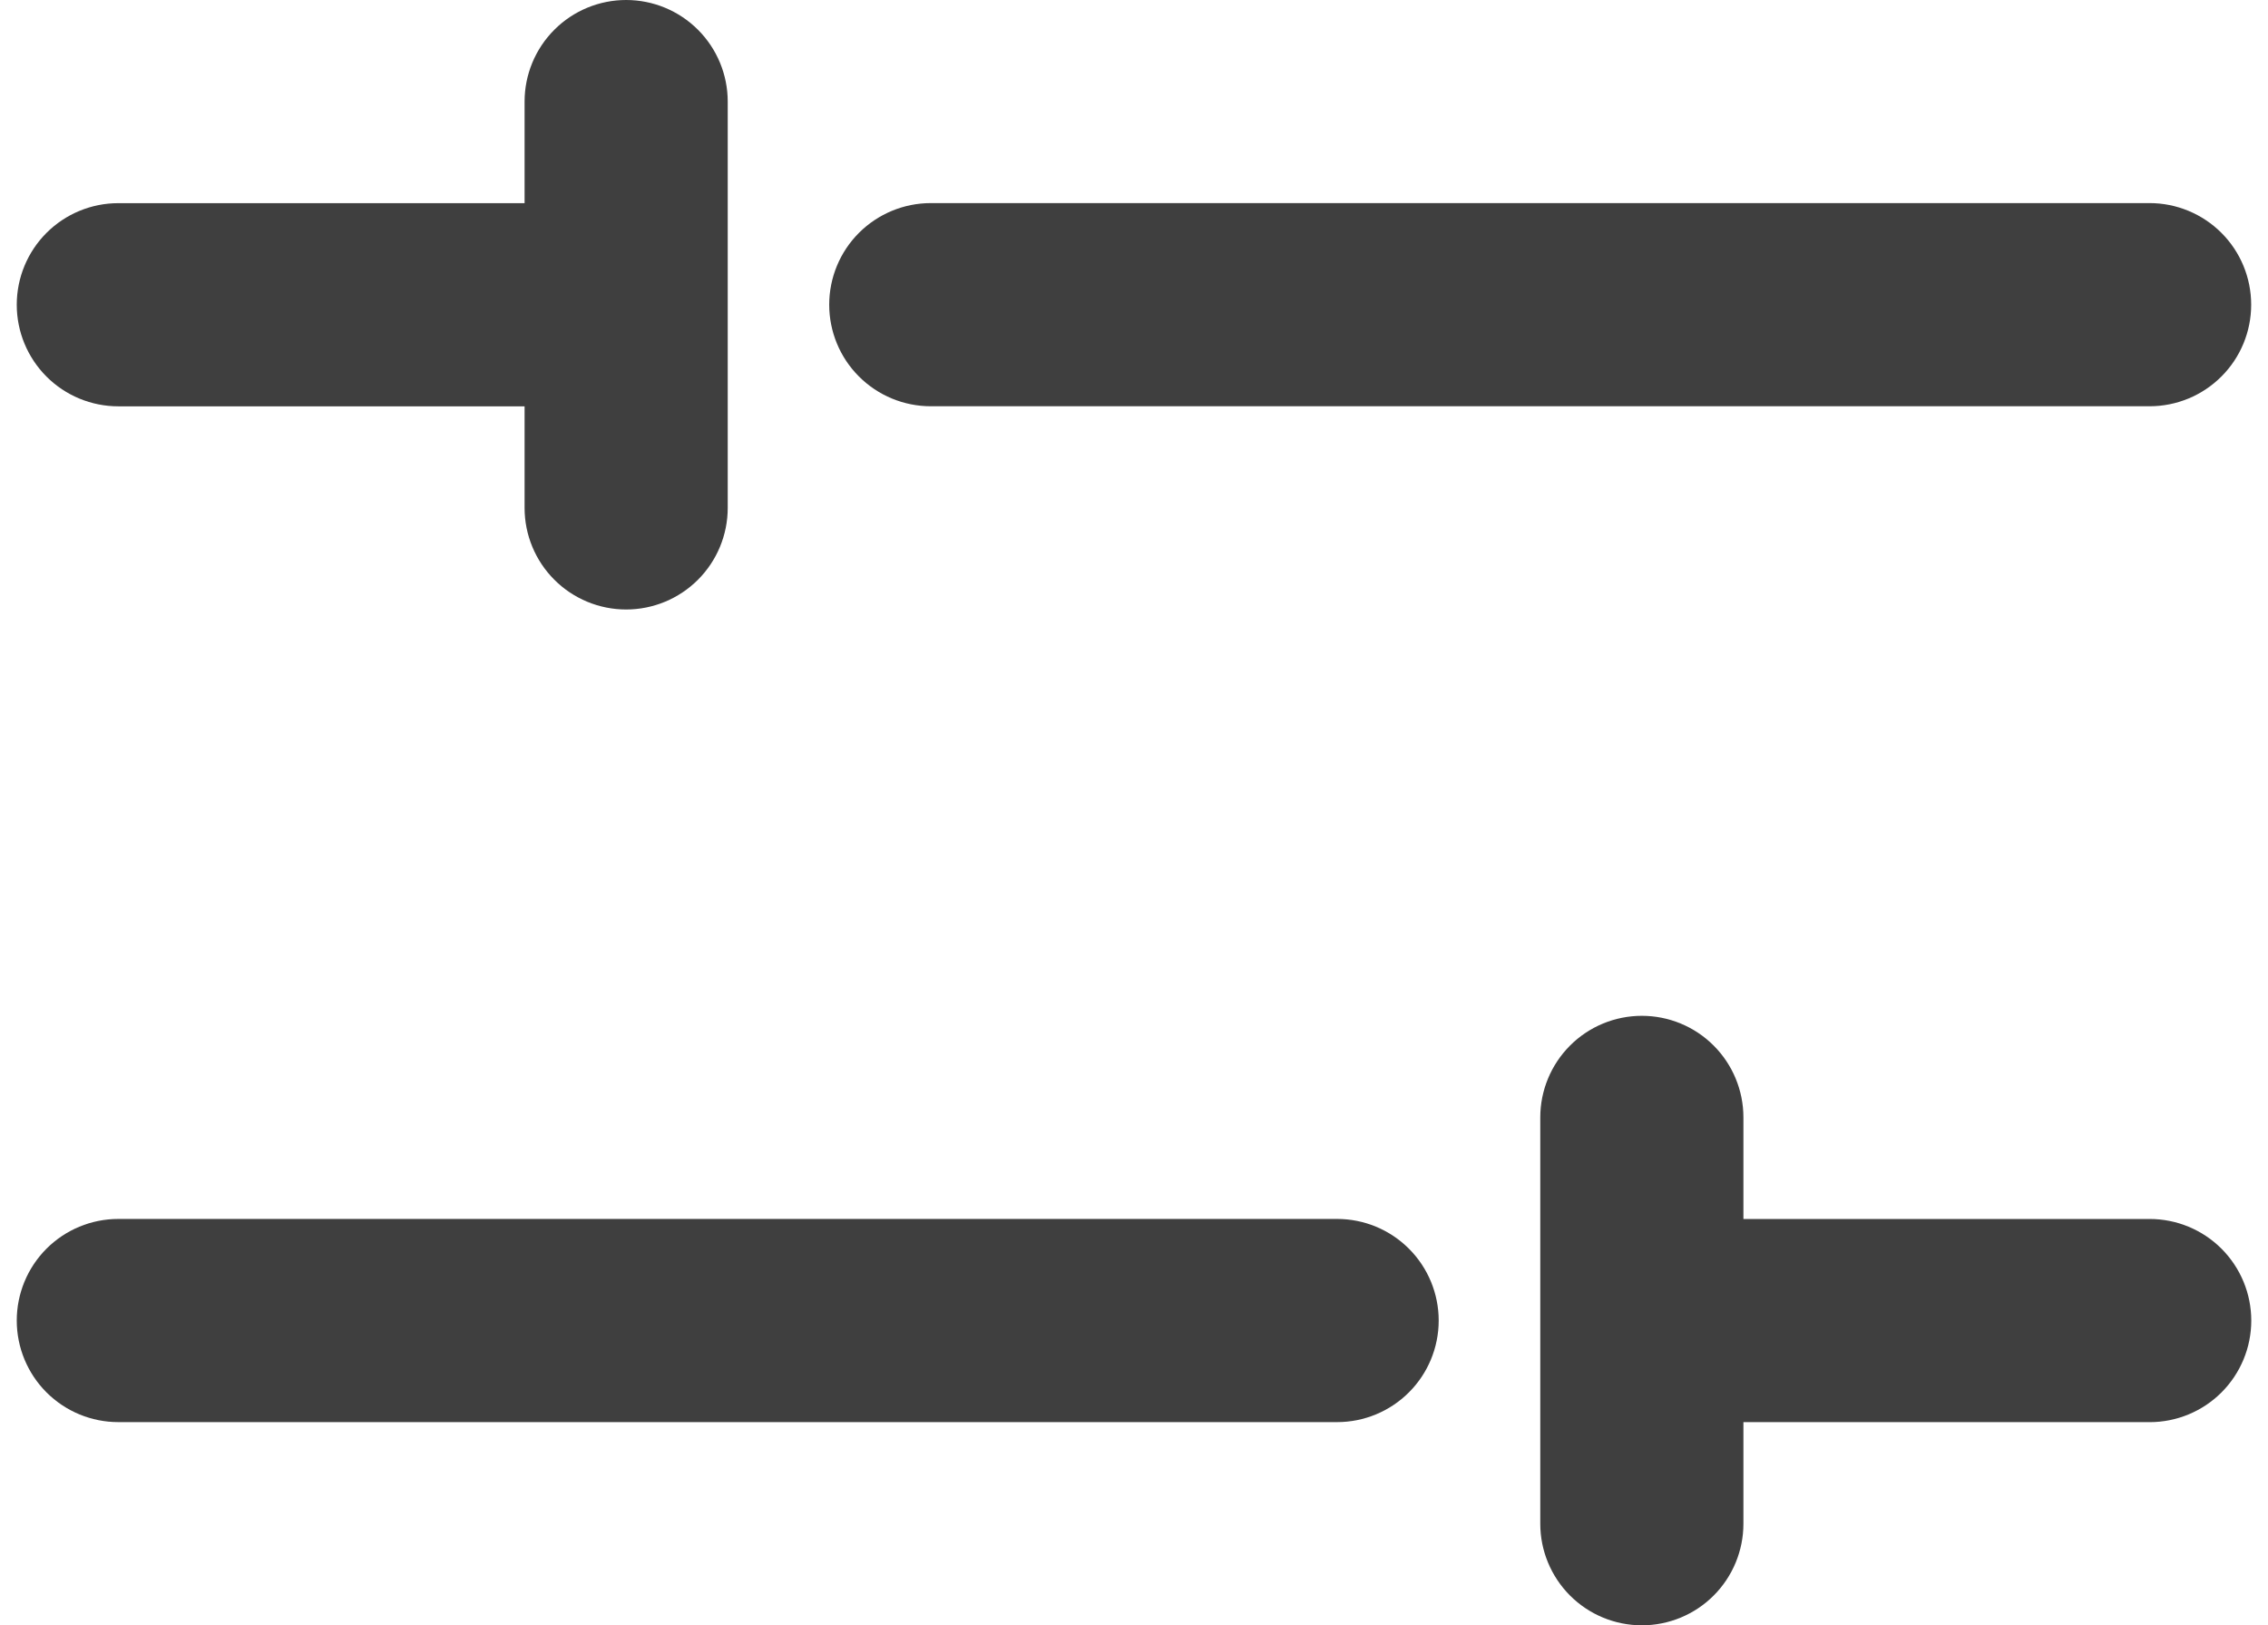
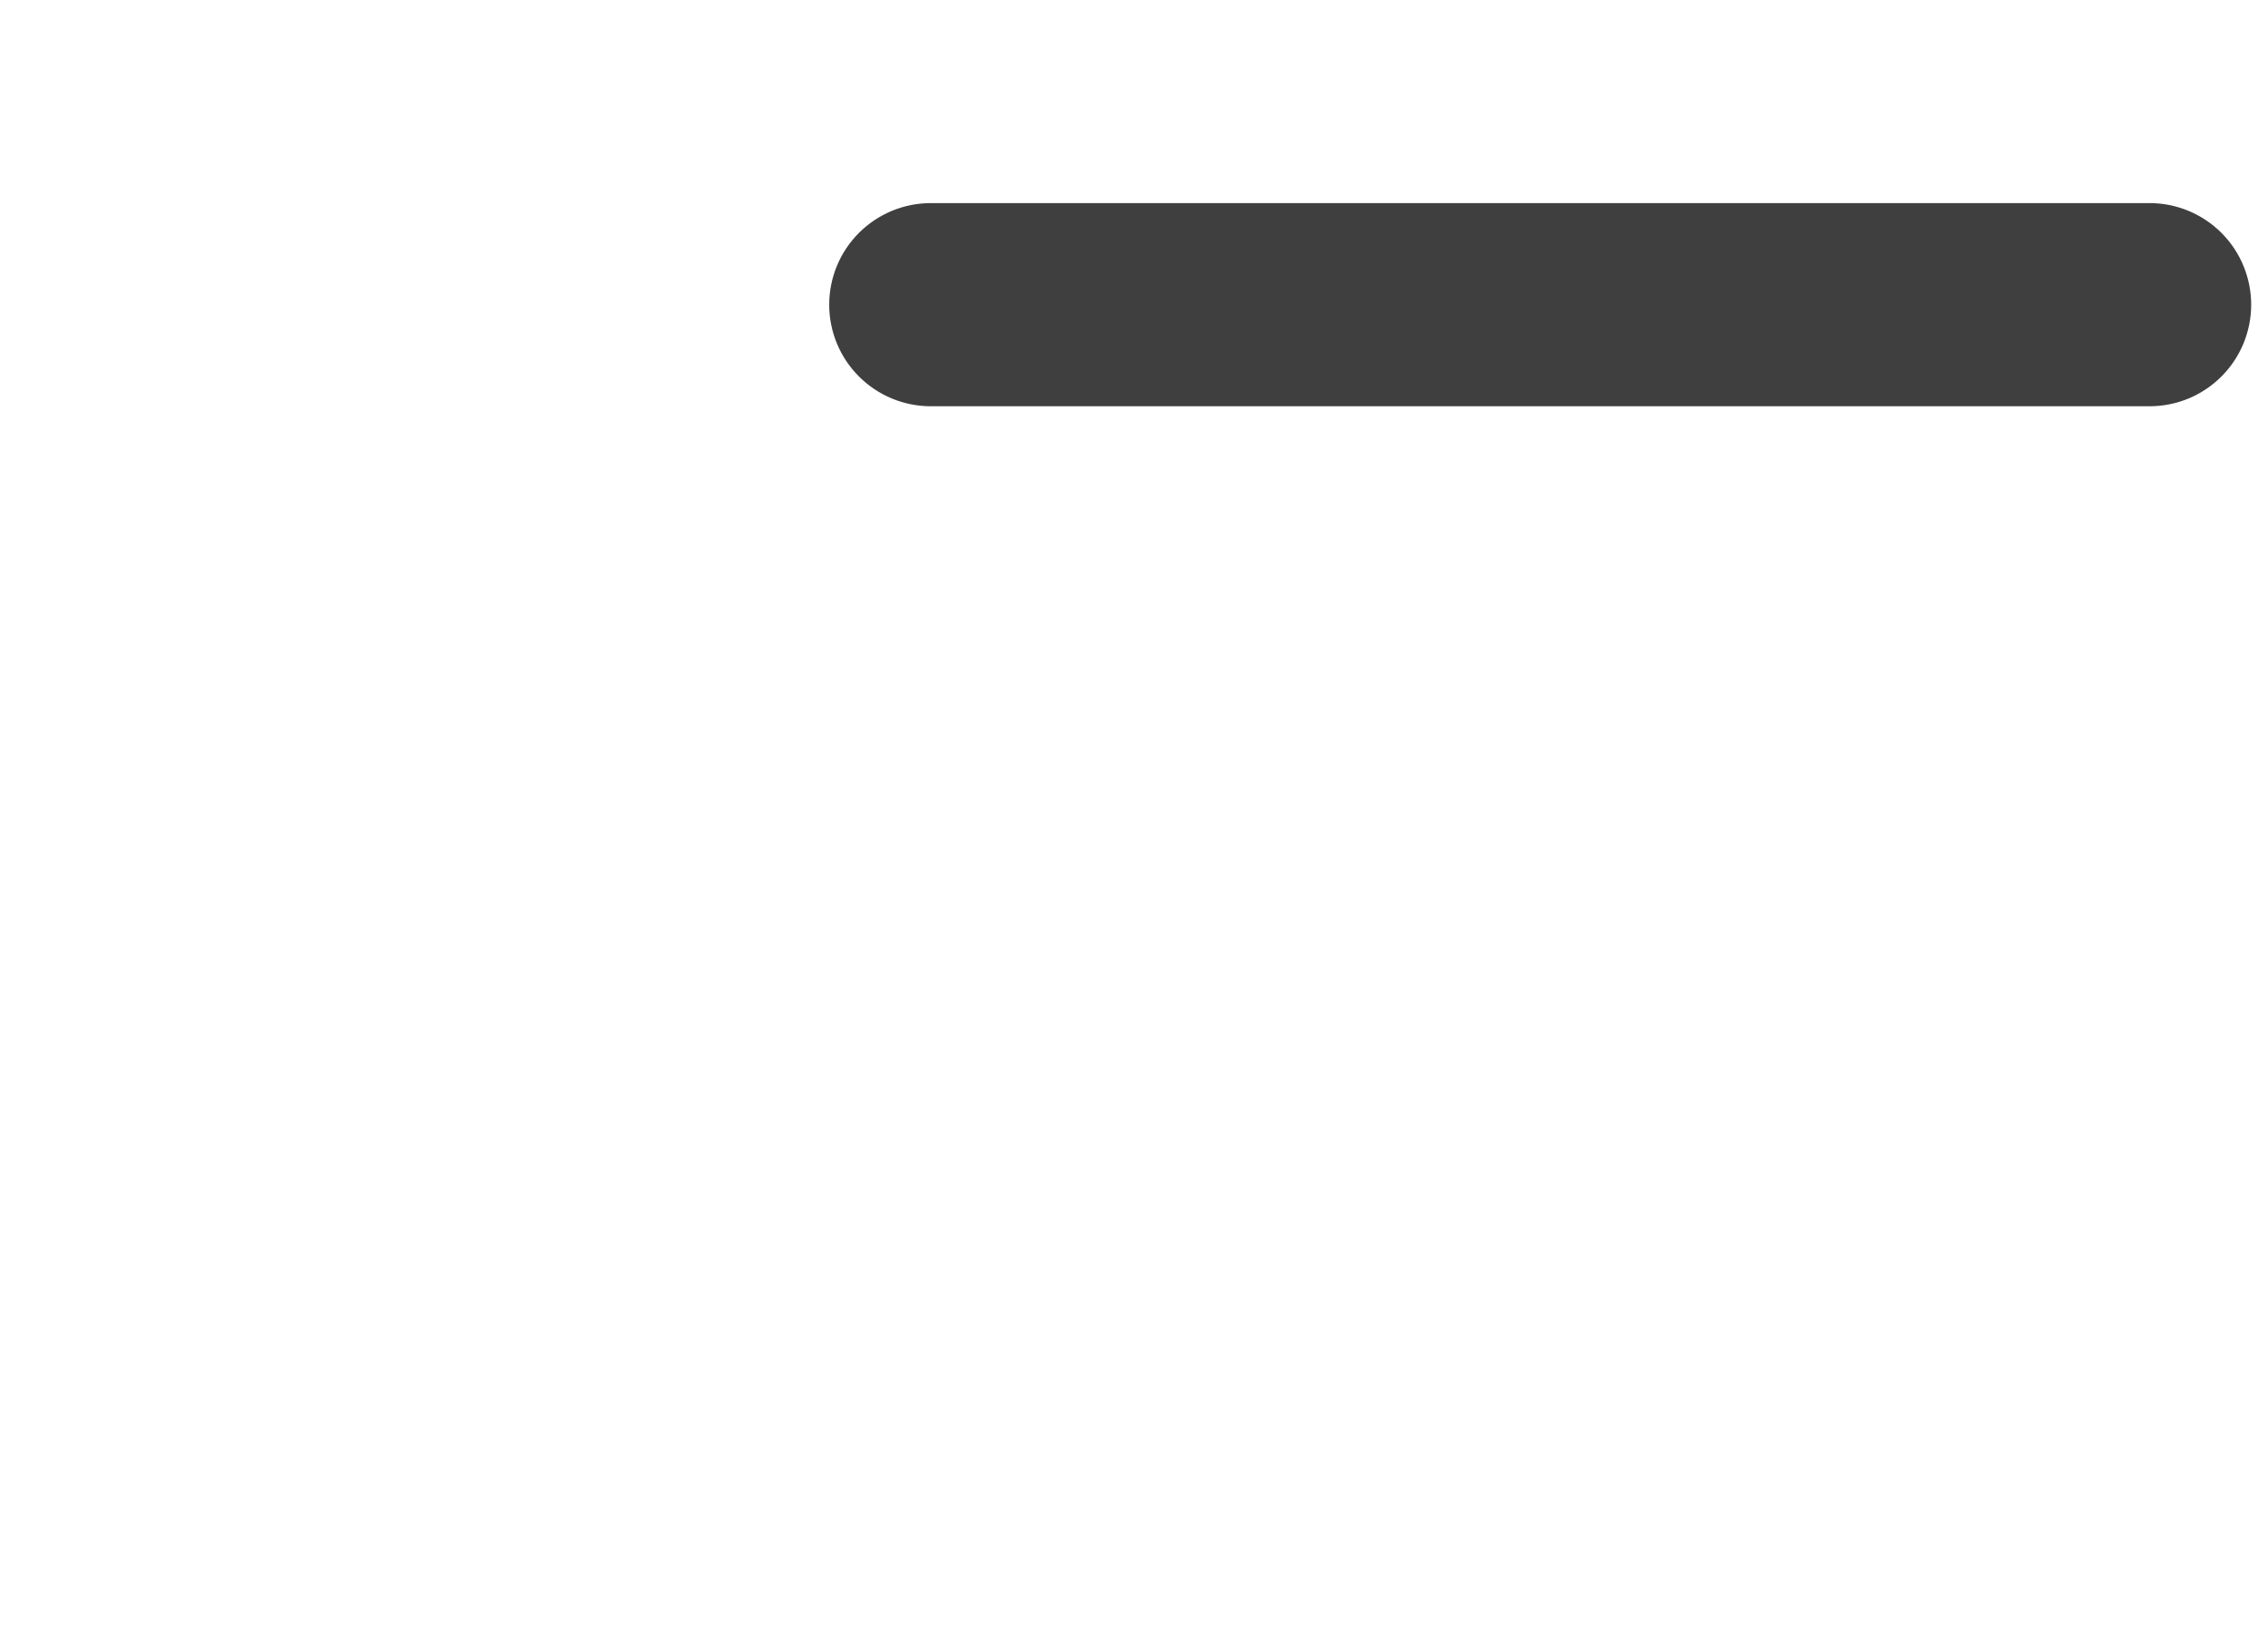
<svg xmlns="http://www.w3.org/2000/svg" width="67" height="48" viewBox="0 0 67 48" fill="none">
-   <path d="M39.501 36.005H3.495C2.699 36.005 1.936 36.321 1.373 36.884C0.811 37.447 0.495 38.21 0.495 39.006C0.495 39.801 0.811 40.565 1.373 41.127C1.936 41.69 2.699 42.006 3.495 42.006H39.501C40.296 42.006 41.059 41.69 41.622 41.127C42.185 40.565 42.501 39.801 42.501 39.006C42.501 38.21 42.185 37.447 41.622 36.884C41.059 36.321 40.296 36.005 39.501 36.005Z" fill="#3F3F3F" />
-   <path d="M63.505 36.006H51.503V33.006C51.503 32.21 51.187 31.447 50.624 30.884C50.062 30.321 49.299 30.005 48.503 30.005C47.707 30.005 46.944 30.321 46.381 30.884C45.819 31.447 45.502 32.21 45.502 33.006V45.008C45.502 45.803 45.819 46.566 46.381 47.129C46.944 47.692 47.707 48.008 48.503 48.008C49.299 48.008 50.062 47.692 50.624 47.129C51.187 46.566 51.503 45.803 51.503 45.008V42.007H63.505C64.301 42.007 65.064 41.691 65.627 41.128C66.189 40.566 66.506 39.802 66.506 39.007C66.506 38.211 66.189 37.448 65.627 36.885C65.064 36.322 64.301 36.006 63.505 36.006Z" fill="#3F3F3F" />
  <path d="M27.497 12H63.502C64.298 12 65.061 11.684 65.624 11.121C66.187 10.559 66.503 9.796 66.503 9C66.503 8.204 66.187 7.441 65.624 6.878C65.061 6.316 64.298 5.999 63.502 5.999H27.497C26.701 5.999 25.938 6.316 25.375 6.878C24.812 7.441 24.496 8.204 24.496 9C24.496 9.796 24.812 10.559 25.375 11.121C25.938 11.684 26.701 12 27.497 12Z" fill="#3F3F3F" />
-   <path d="M3.495 12.002H15.497V15.002C15.497 15.798 15.813 16.561 16.376 17.124C16.938 17.687 17.702 18.003 18.497 18.003C19.293 18.003 20.056 17.687 20.619 17.124C21.182 16.561 21.498 15.798 21.498 15.002V3C21.498 2.205 21.182 1.442 20.619 0.879C20.056 0.316 19.293 0 18.497 0C17.702 0 16.938 0.316 16.376 0.879C15.813 1.442 15.497 2.205 15.497 3V6.001H3.495C2.699 6.001 1.936 6.317 1.373 6.88C0.811 7.442 0.495 8.206 0.495 9.001C0.495 9.797 0.811 10.56 1.373 11.123C1.936 11.686 2.699 12.002 3.495 12.002Z" fill="#3F3F3F" />
</svg>